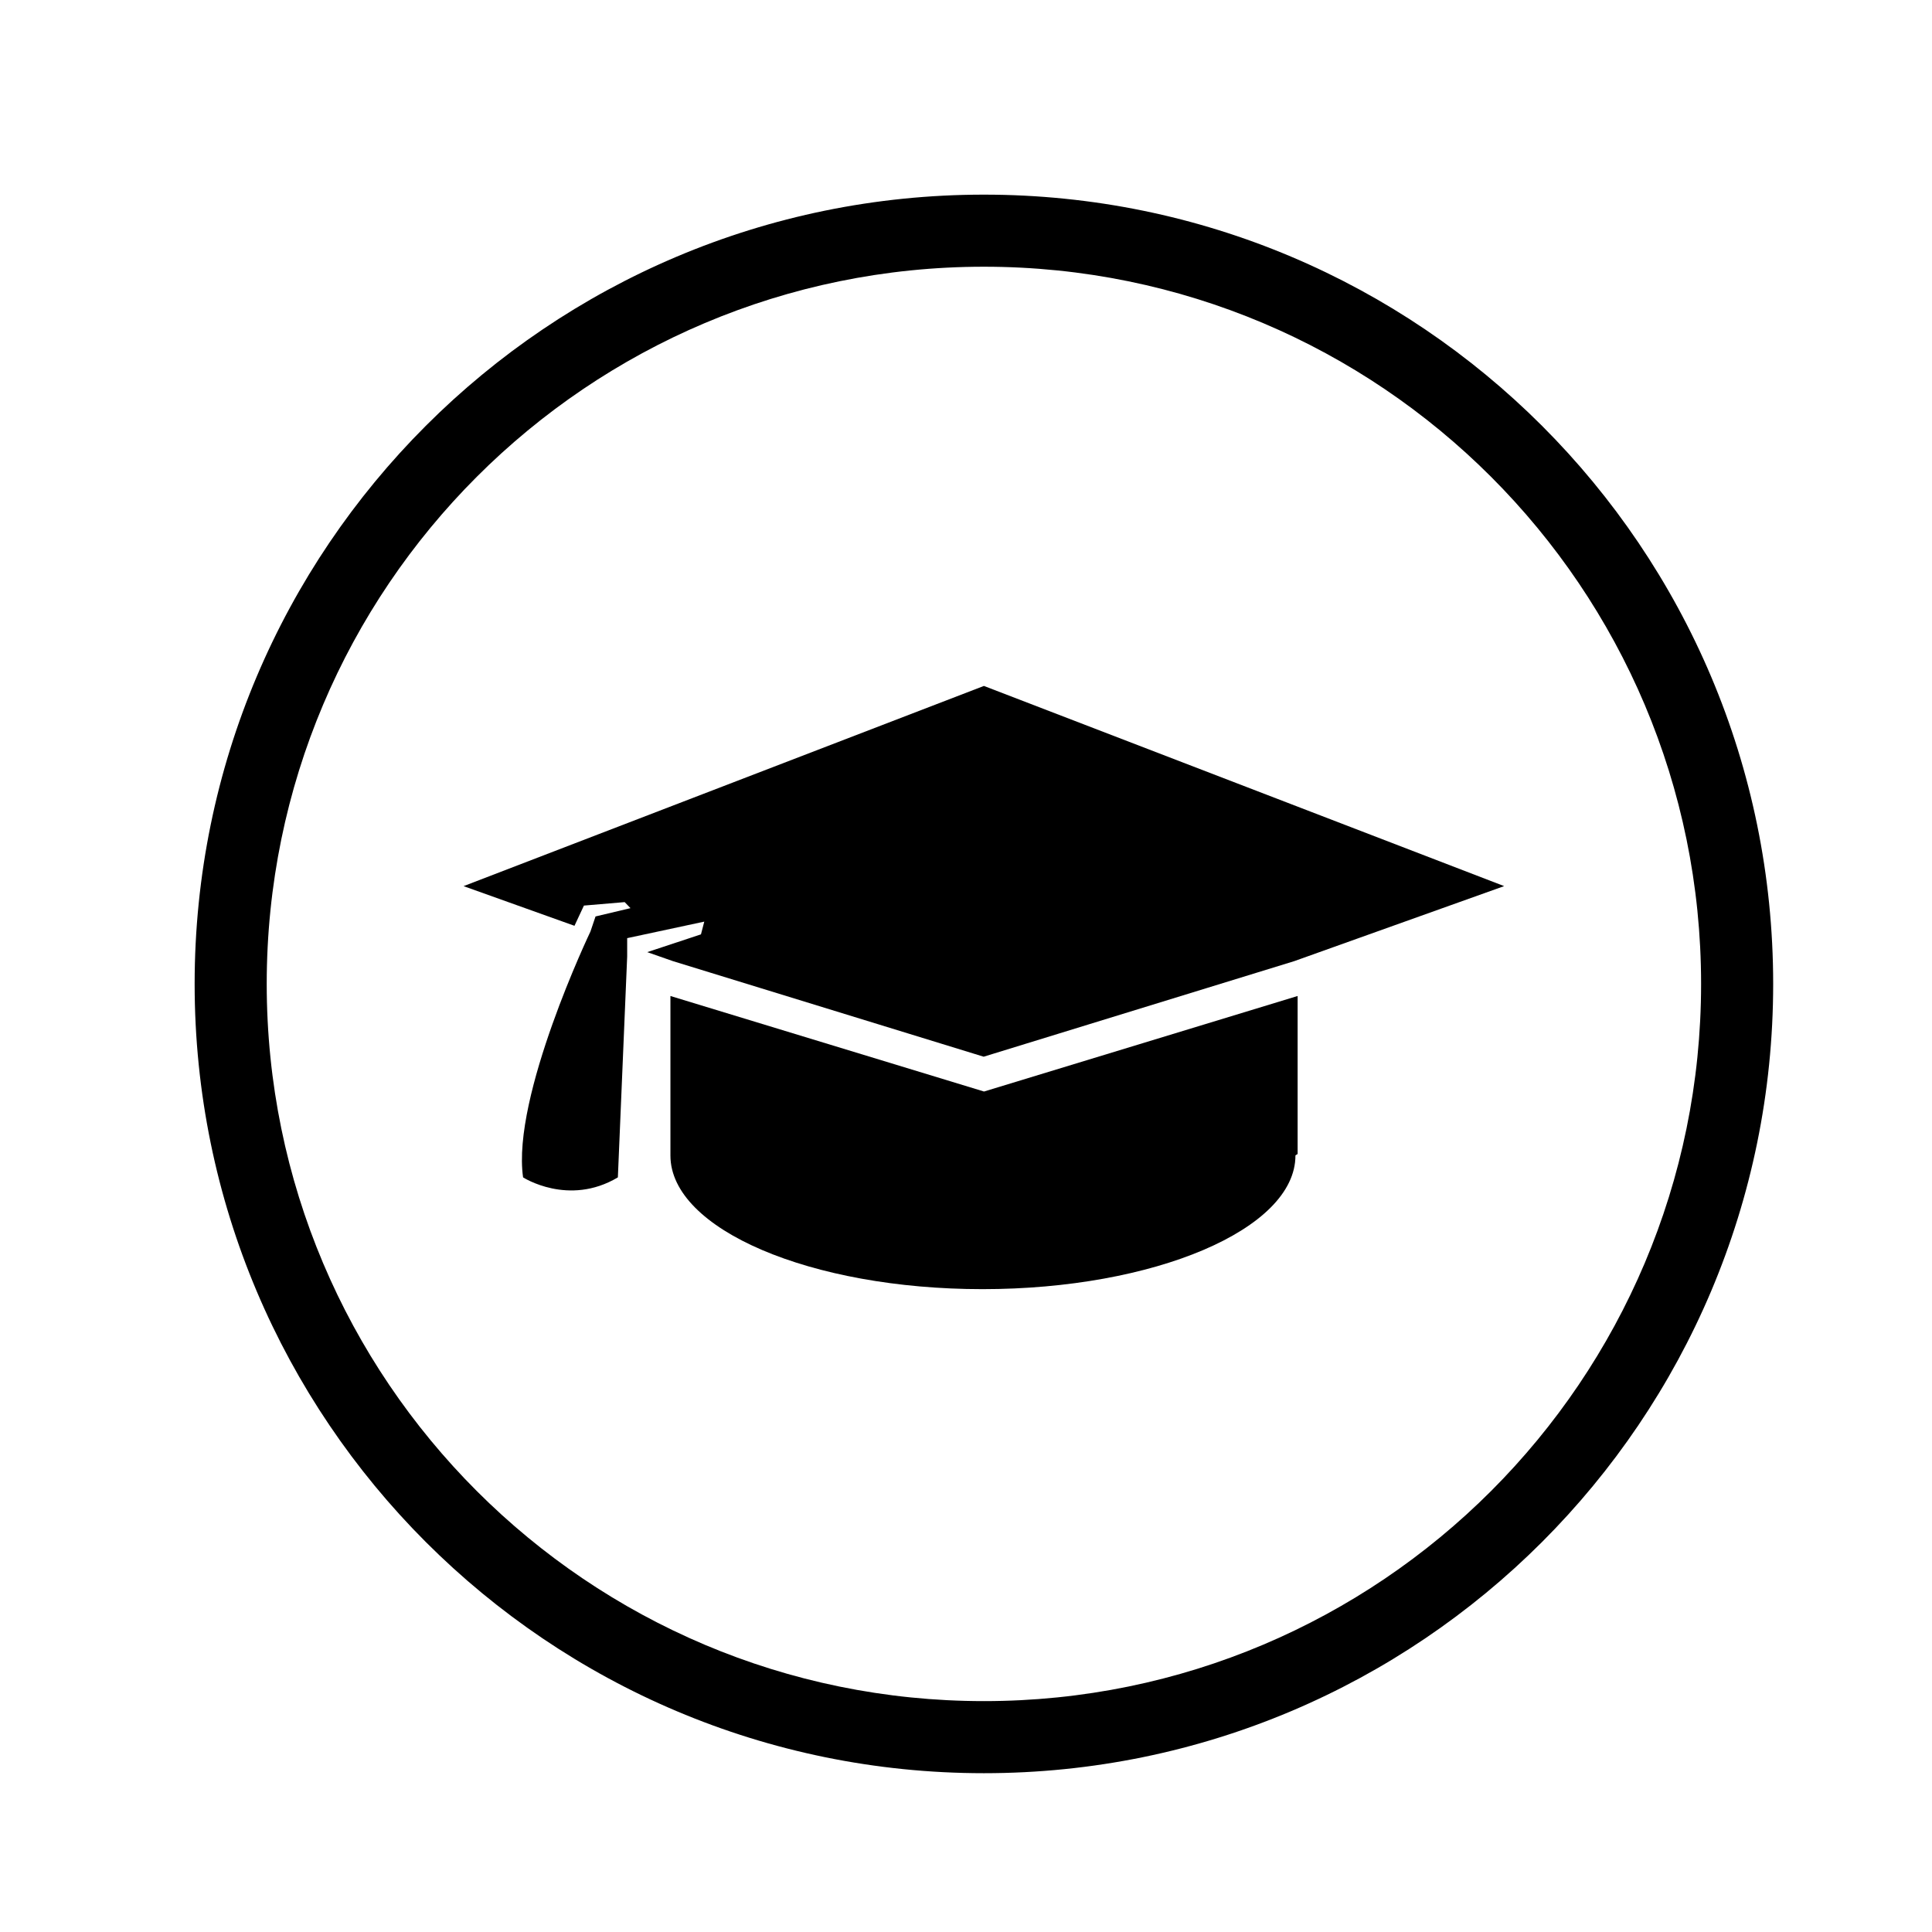
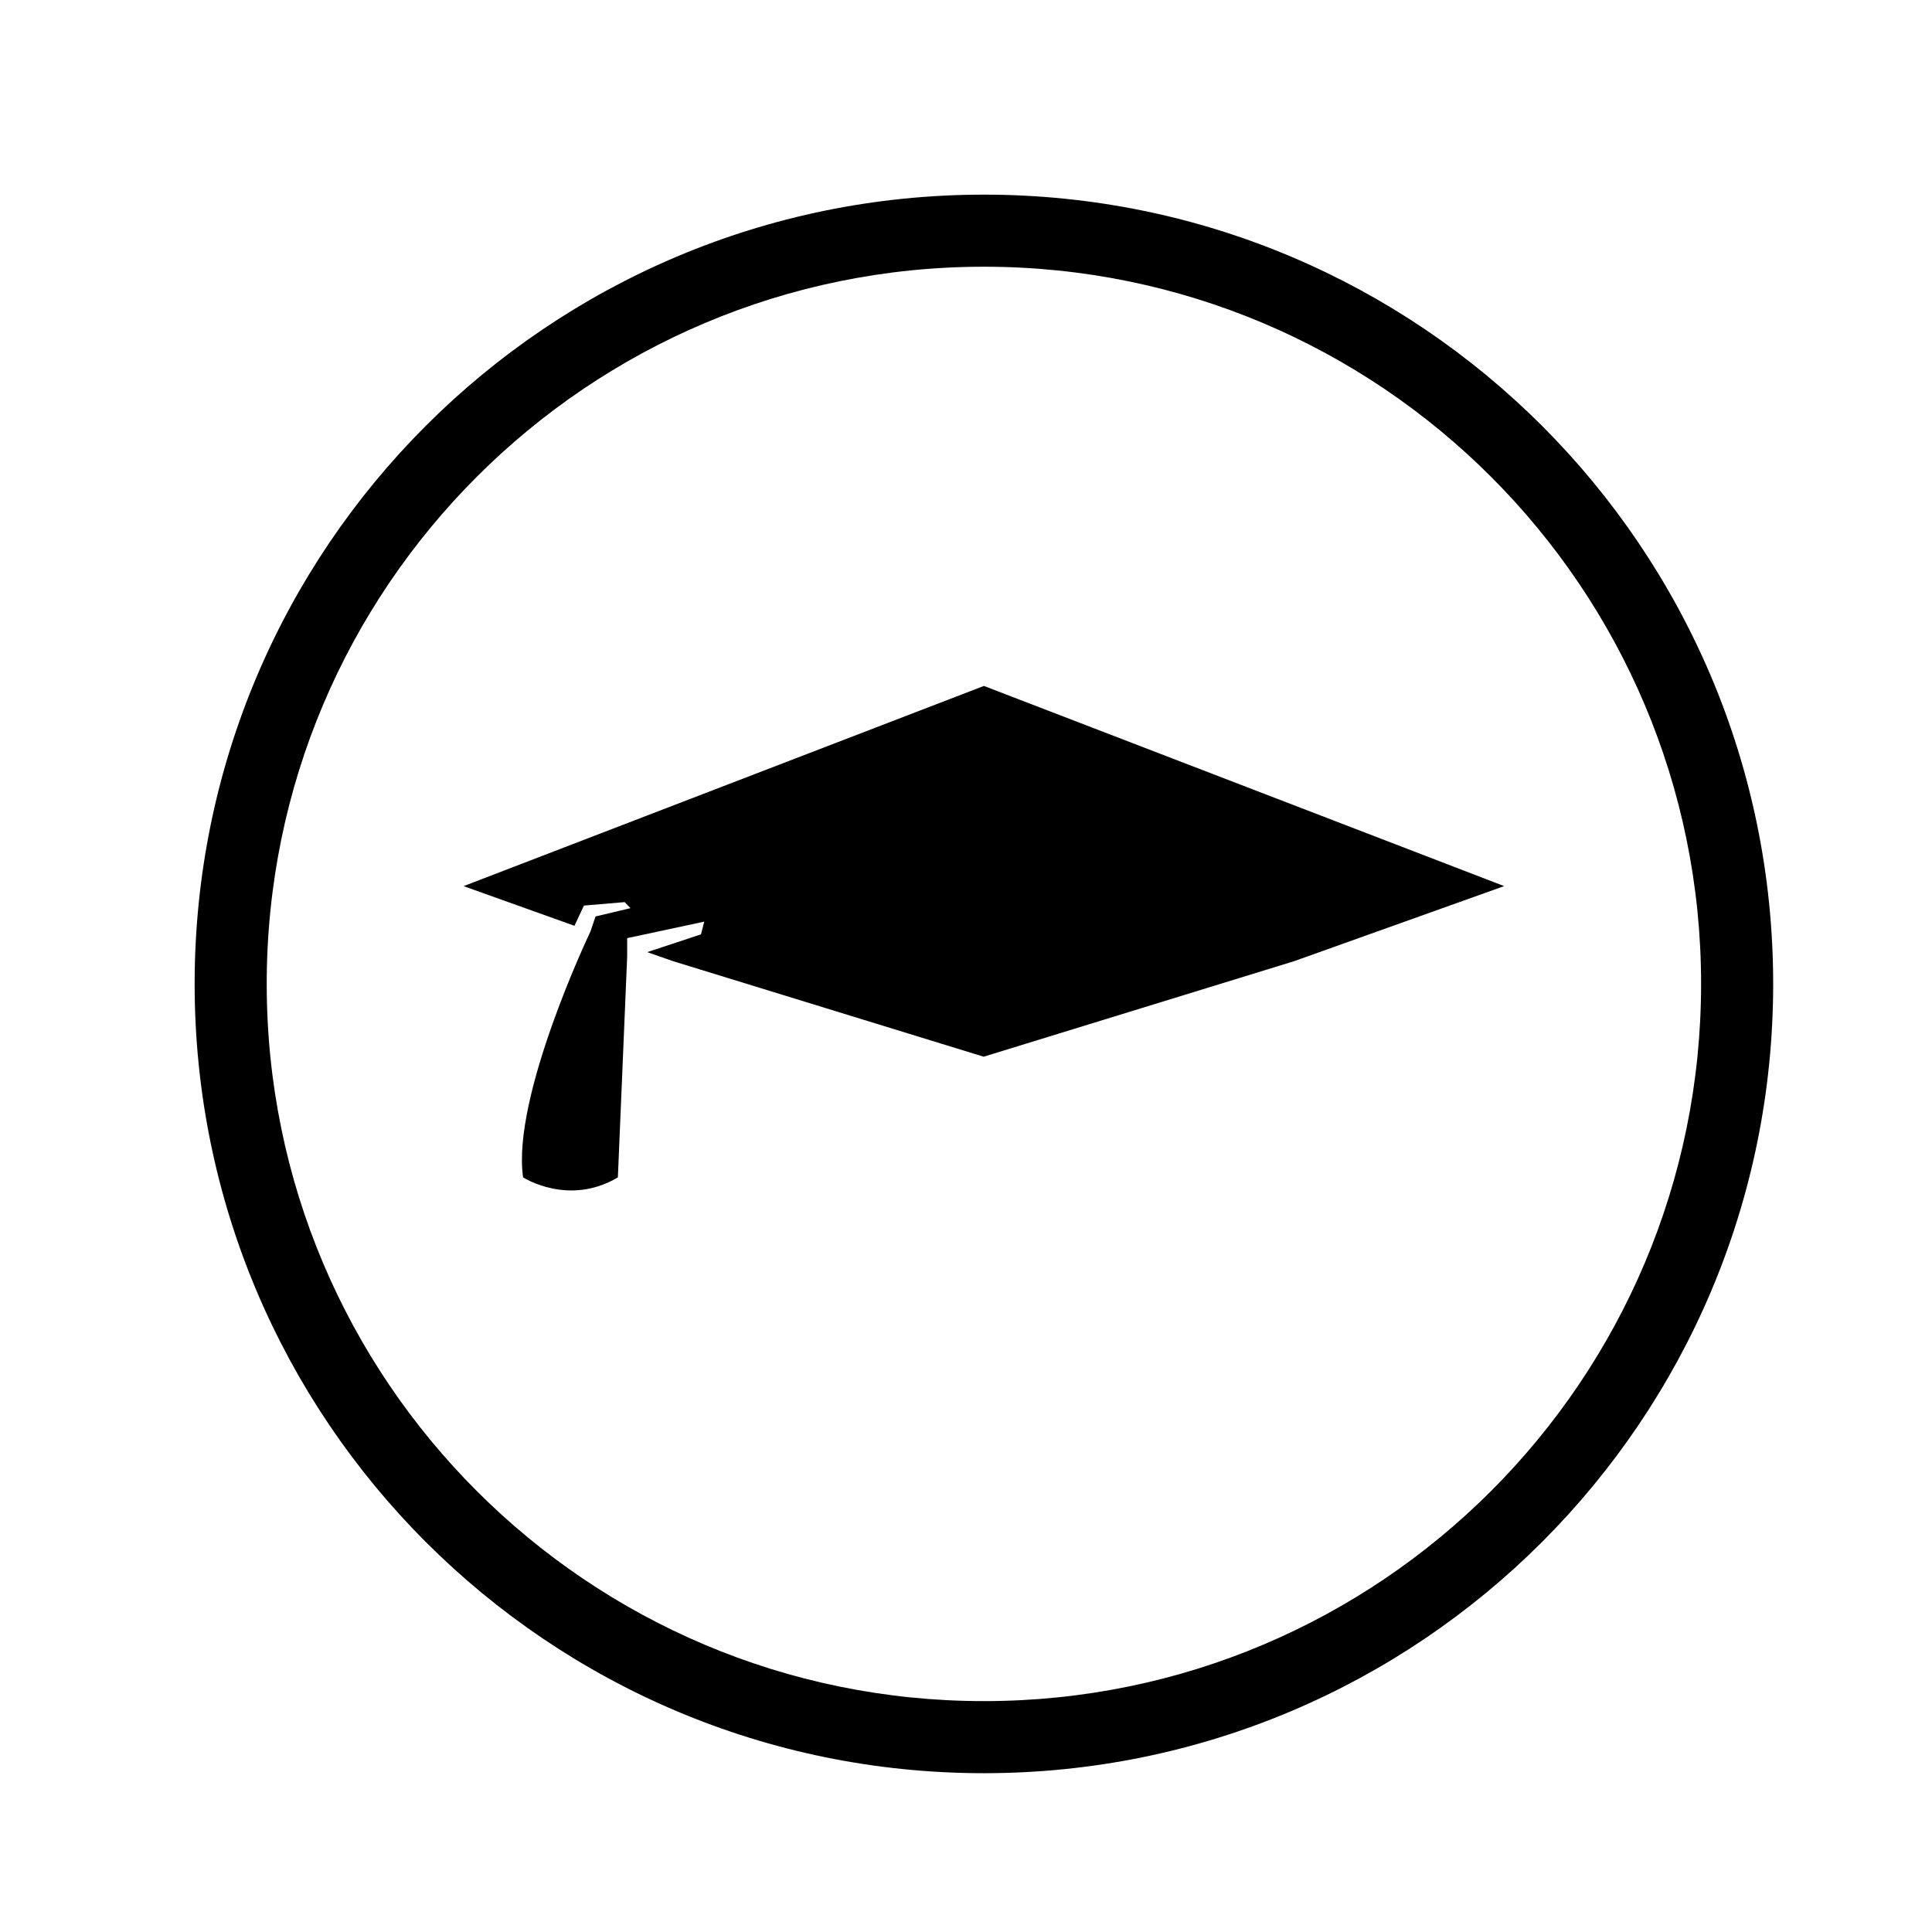
<svg xmlns="http://www.w3.org/2000/svg" version="1.1" id="Слой_1" x="0px" y="0px" width="89.334px" height="89.333px" viewBox="0 0 89.334 89.333" enable-background="new 0 0 89.334 89.333" xml:space="preserve">
  <g>
    <path d="M45.496,9C25.34,9,9,25.339,9,45.496c0,20.156,16.34,36.495,36.496,36.495c20.155,0,36.494-16.339,36.494-36.495   C81.99,25.339,65.651,9,45.496,9z M45.496,78.658c-18.315,0-33.163-14.847-33.163-33.162c0-18.315,14.848-33.163,33.163-33.163   c18.314,0,33.161,14.847,33.161,33.163C78.657,63.811,63.811,78.658,45.496,78.658z" />
-     <path d="M60,46.054l-14.5,4.417L31,46.054V50.4v3.032c0,3.412,6.498,6.177,14.43,6.177c7.929,0,14.47-2.766,14.47-6.177   c0-0.027,0.101-0.054,0.101-0.08V46.054z" />
    <path d="M45.495,31.717l-24.06,9.257l5.128,1.834L27,41.873l1.885-0.16l0.268,0.279l-1.616,0.384l-0.235,0.697   c0,0-3.651,7.633-3.115,11.368c0,0,2.104,1.359,4.383,0L29,44.229v-0.85l3.565-0.764l-0.153,0.589l-2.484,0.822l1.191,0.417   l14.365,4.418l14.359-4.418l9.708-3.47L45.495,31.717z" />
  </g>
</svg>